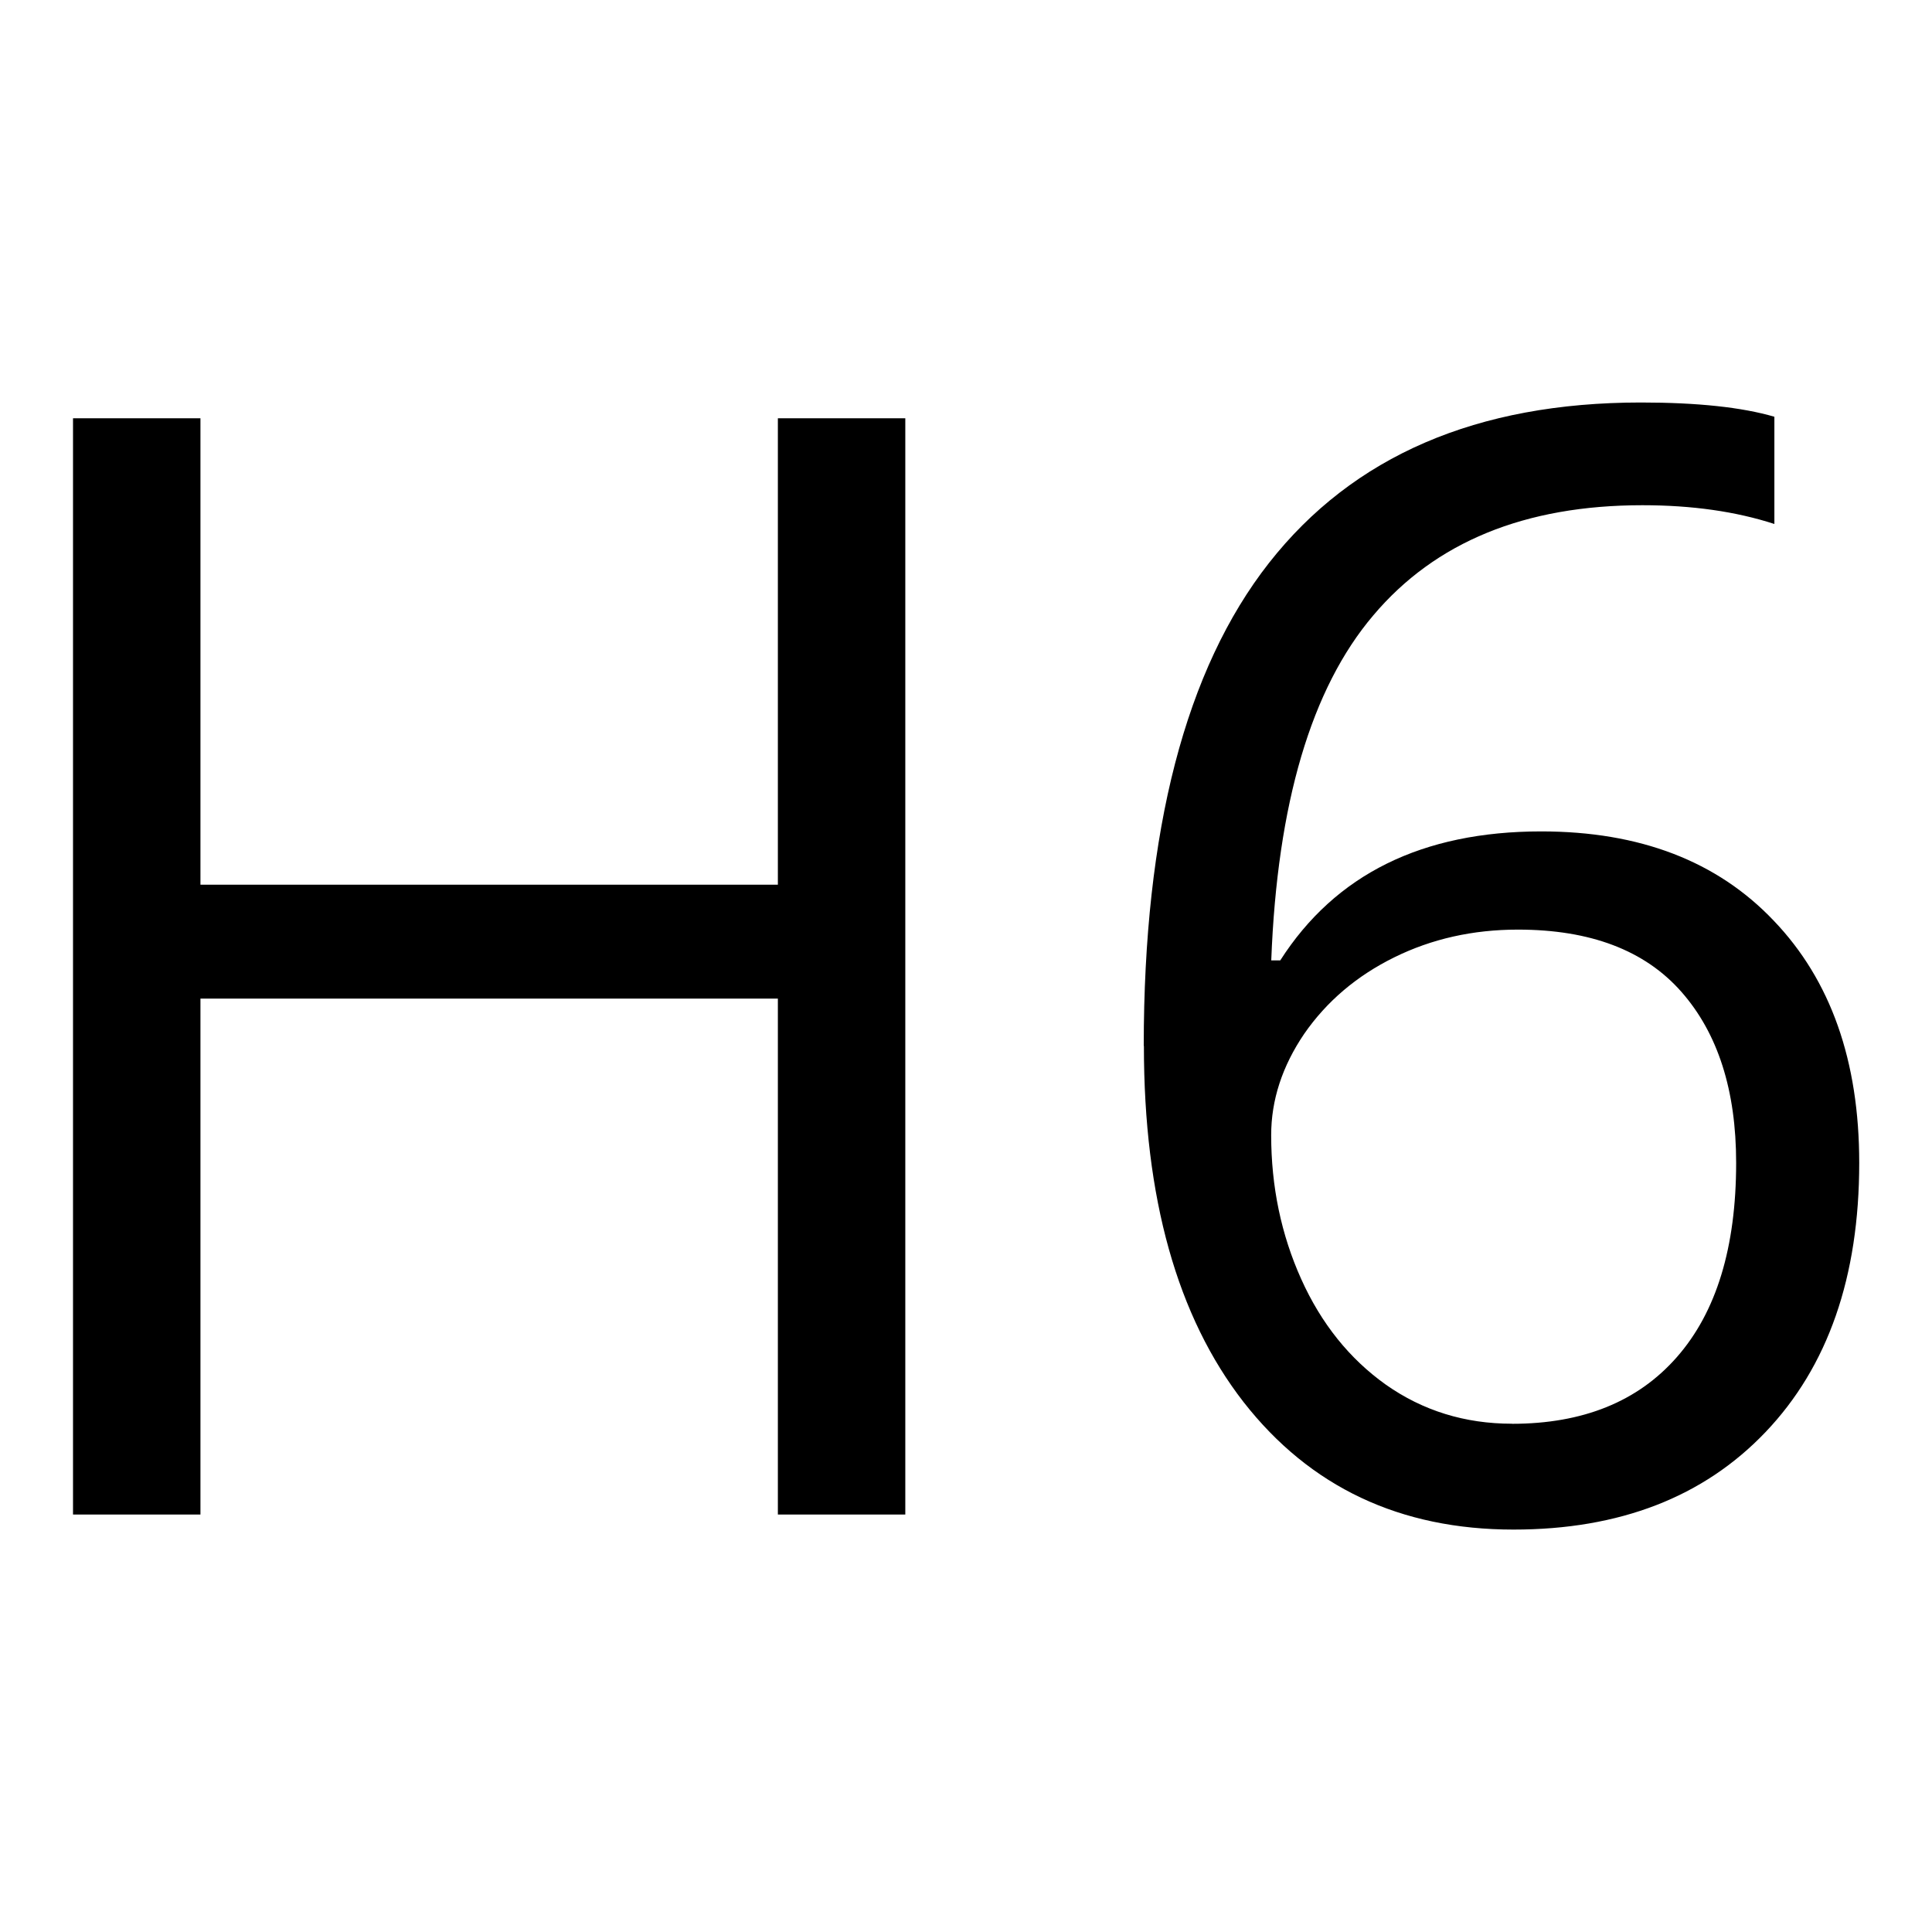
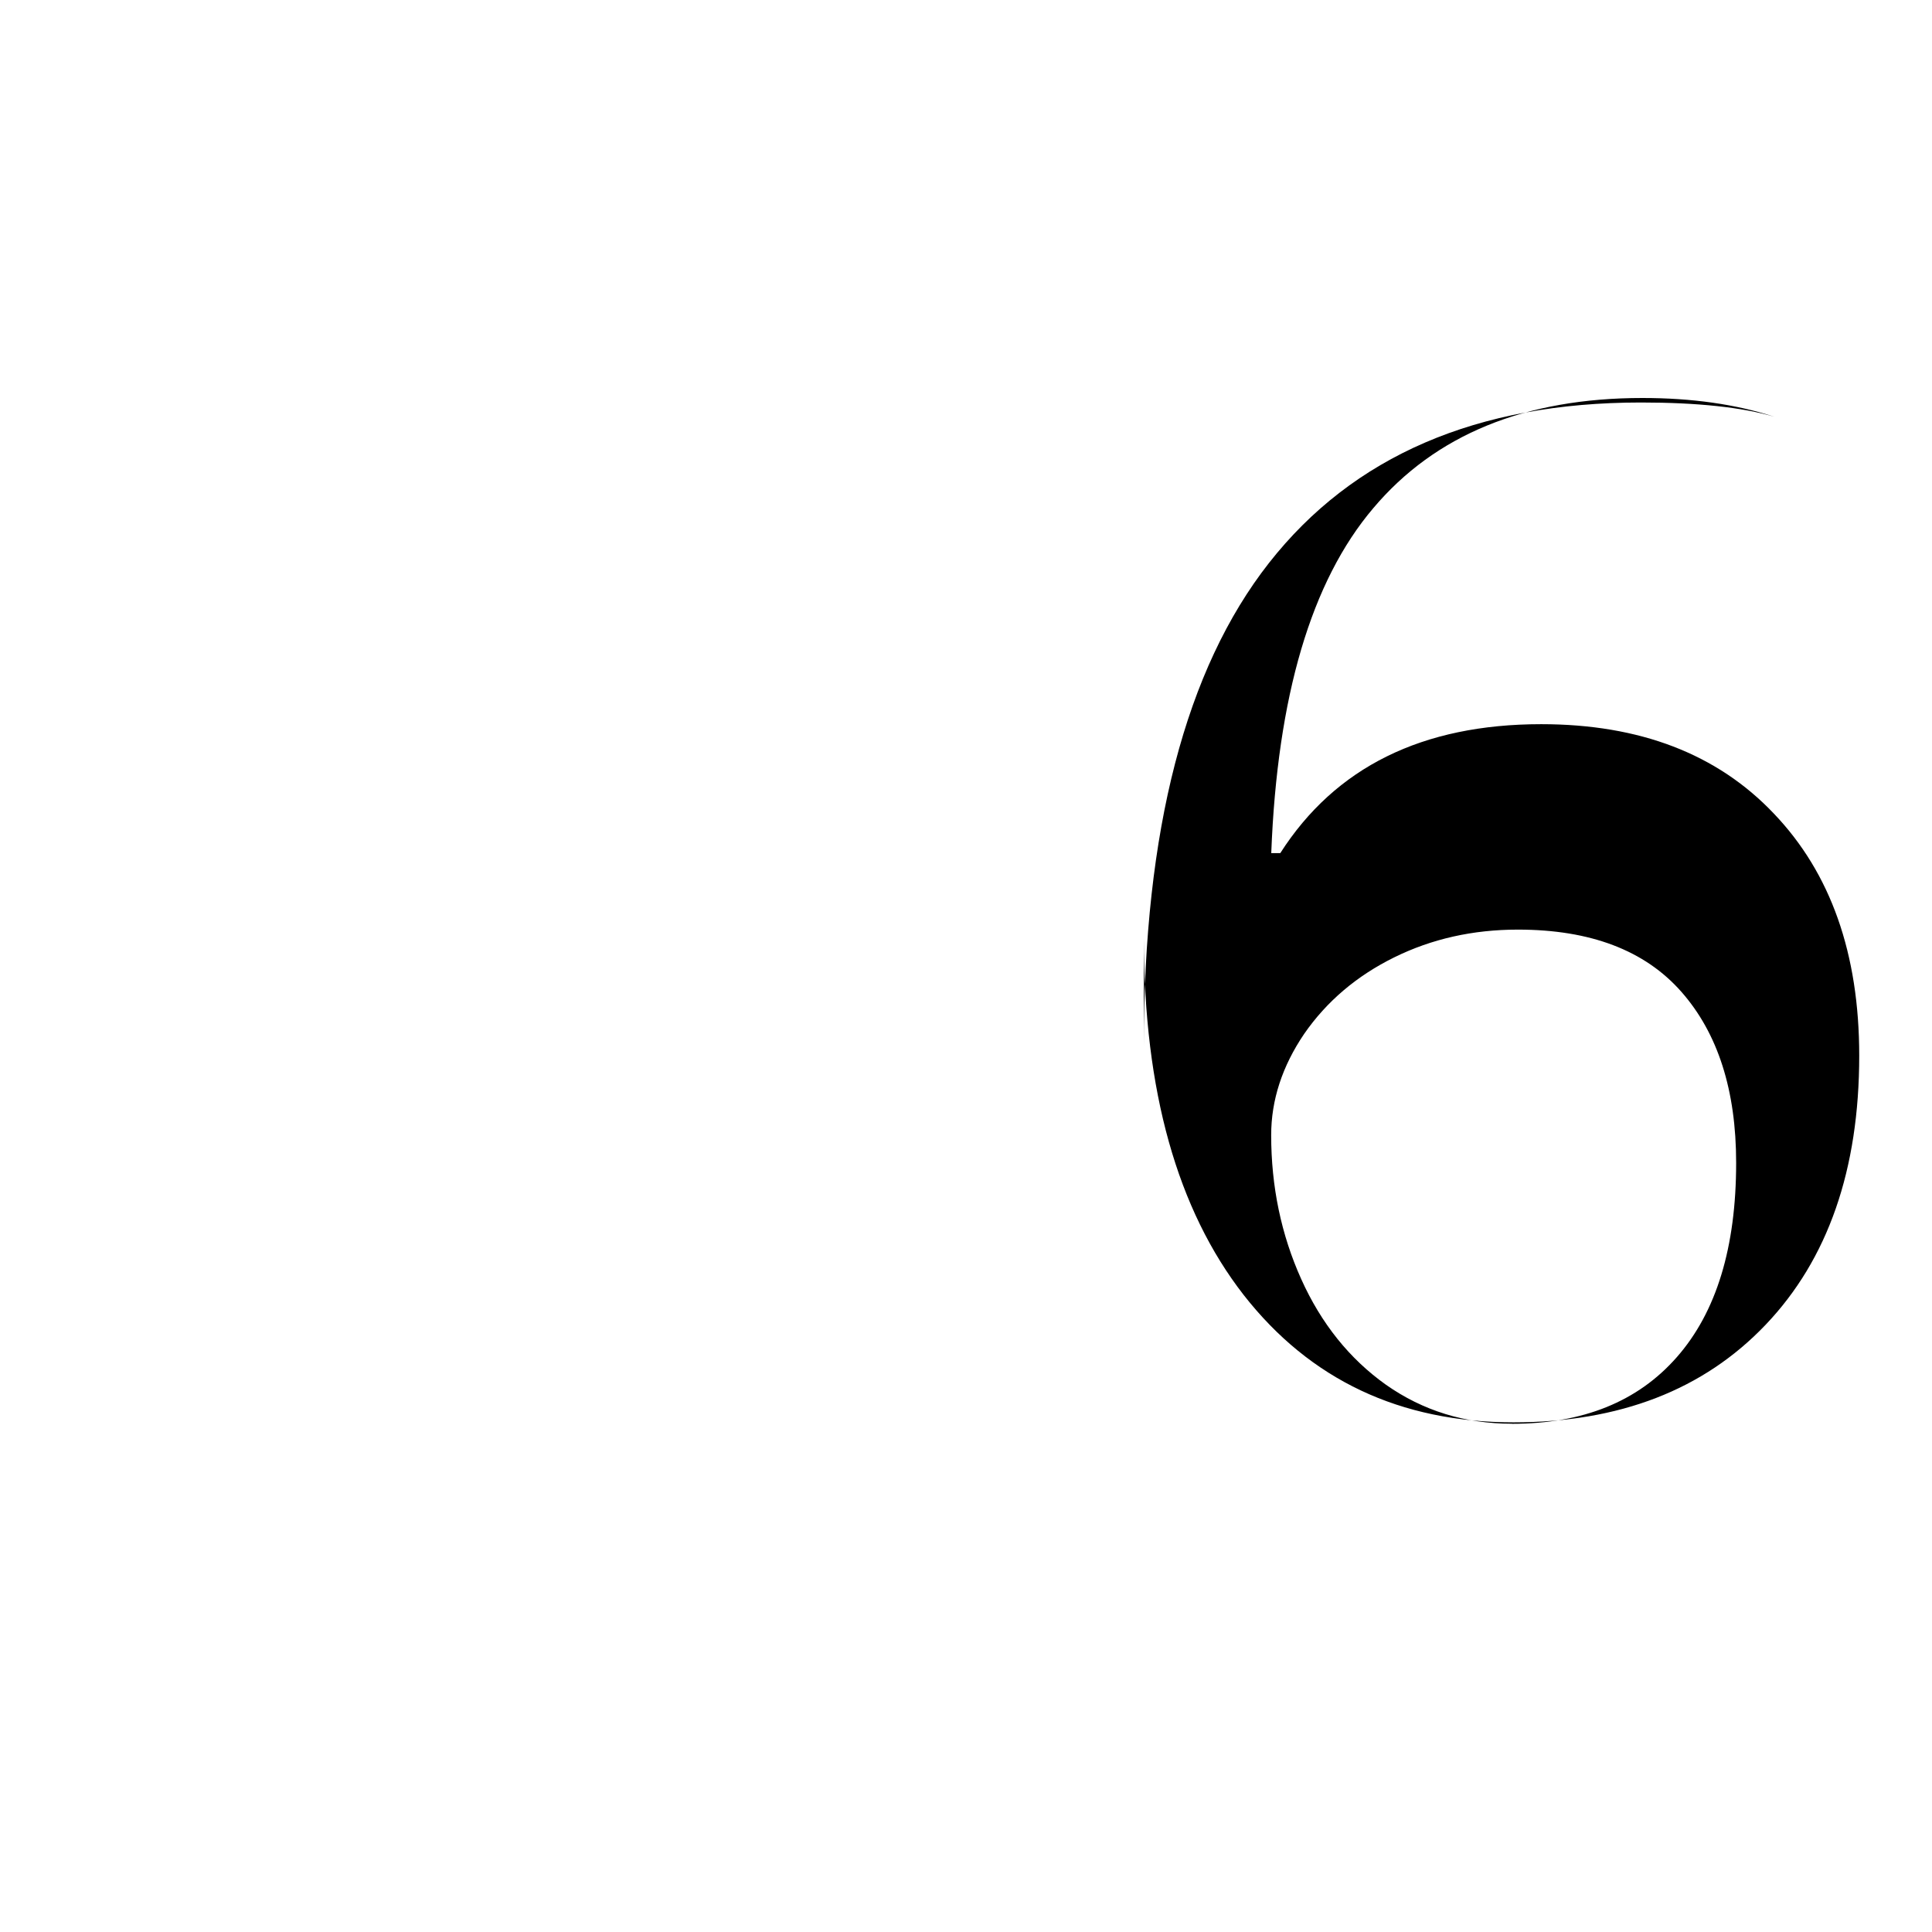
<svg xmlns="http://www.w3.org/2000/svg" version="1.1" viewBox="0 0 24 24">
  <title>text-italic</title>
  <g stroke-width="1.301" style="font-feature-settings:normal;font-variant-caps:normal;font-variant-ligatures:normal;font-variant-numeric:normal" aria-label="H6">
-     <path d="m11.246 18.814h-1.583v-6.409h-7.173v6.409h-1.583v-13.618h1.583v5.794h7.173v-5.794h1.583z" />
-     <path d="m14.208 12.992q0-4.015 1.556-5.999 1.565-1.993 4.62-1.993 1.053 0 1.658 0.177v1.332q-0.717-0.233-1.639-0.233-2.189 0-3.344 1.369-1.155 1.36-1.267 4.285h0.112q1.025-1.602 3.242-1.602 1.835 0 2.888 1.109 1.062 1.109 1.062 3.009 0 2.124-1.164 3.344-1.155 1.211-3.13 1.211-2.115 0-3.353-1.583-1.239-1.593-1.239-4.425zm4.574 4.695q1.323 0 2.049-0.829 0.736-0.838 0.736-2.413 0-1.351-0.68-2.124-0.68-0.773-2.031-0.773-0.838 0-1.537 0.345-0.699 0.345-1.118 0.95-0.41 0.605-0.41 1.258 0 0.959 0.373 1.788 0.373 0.829 1.053 1.313 0.689 0.484 1.565 0.484z" />
+     <path d="m14.208 12.992q0-4.015 1.556-5.999 1.565-1.993 4.62-1.993 1.053 0 1.658 0.177q-0.717-0.233-1.639-0.233-2.189 0-3.344 1.369-1.155 1.36-1.267 4.285h0.112q1.025-1.602 3.242-1.602 1.835 0 2.888 1.109 1.062 1.109 1.062 3.009 0 2.124-1.164 3.344-1.155 1.211-3.13 1.211-2.115 0-3.353-1.583-1.239-1.593-1.239-4.425zm4.574 4.695q1.323 0 2.049-0.829 0.736-0.838 0.736-2.413 0-1.351-0.68-2.124-0.68-0.773-2.031-0.773-0.838 0-1.537 0.345-0.699 0.345-1.118 0.95-0.41 0.605-0.41 1.258 0 0.959 0.373 1.788 0.373 0.829 1.053 1.313 0.689 0.484 1.565 0.484z" />
  </g>
</svg>